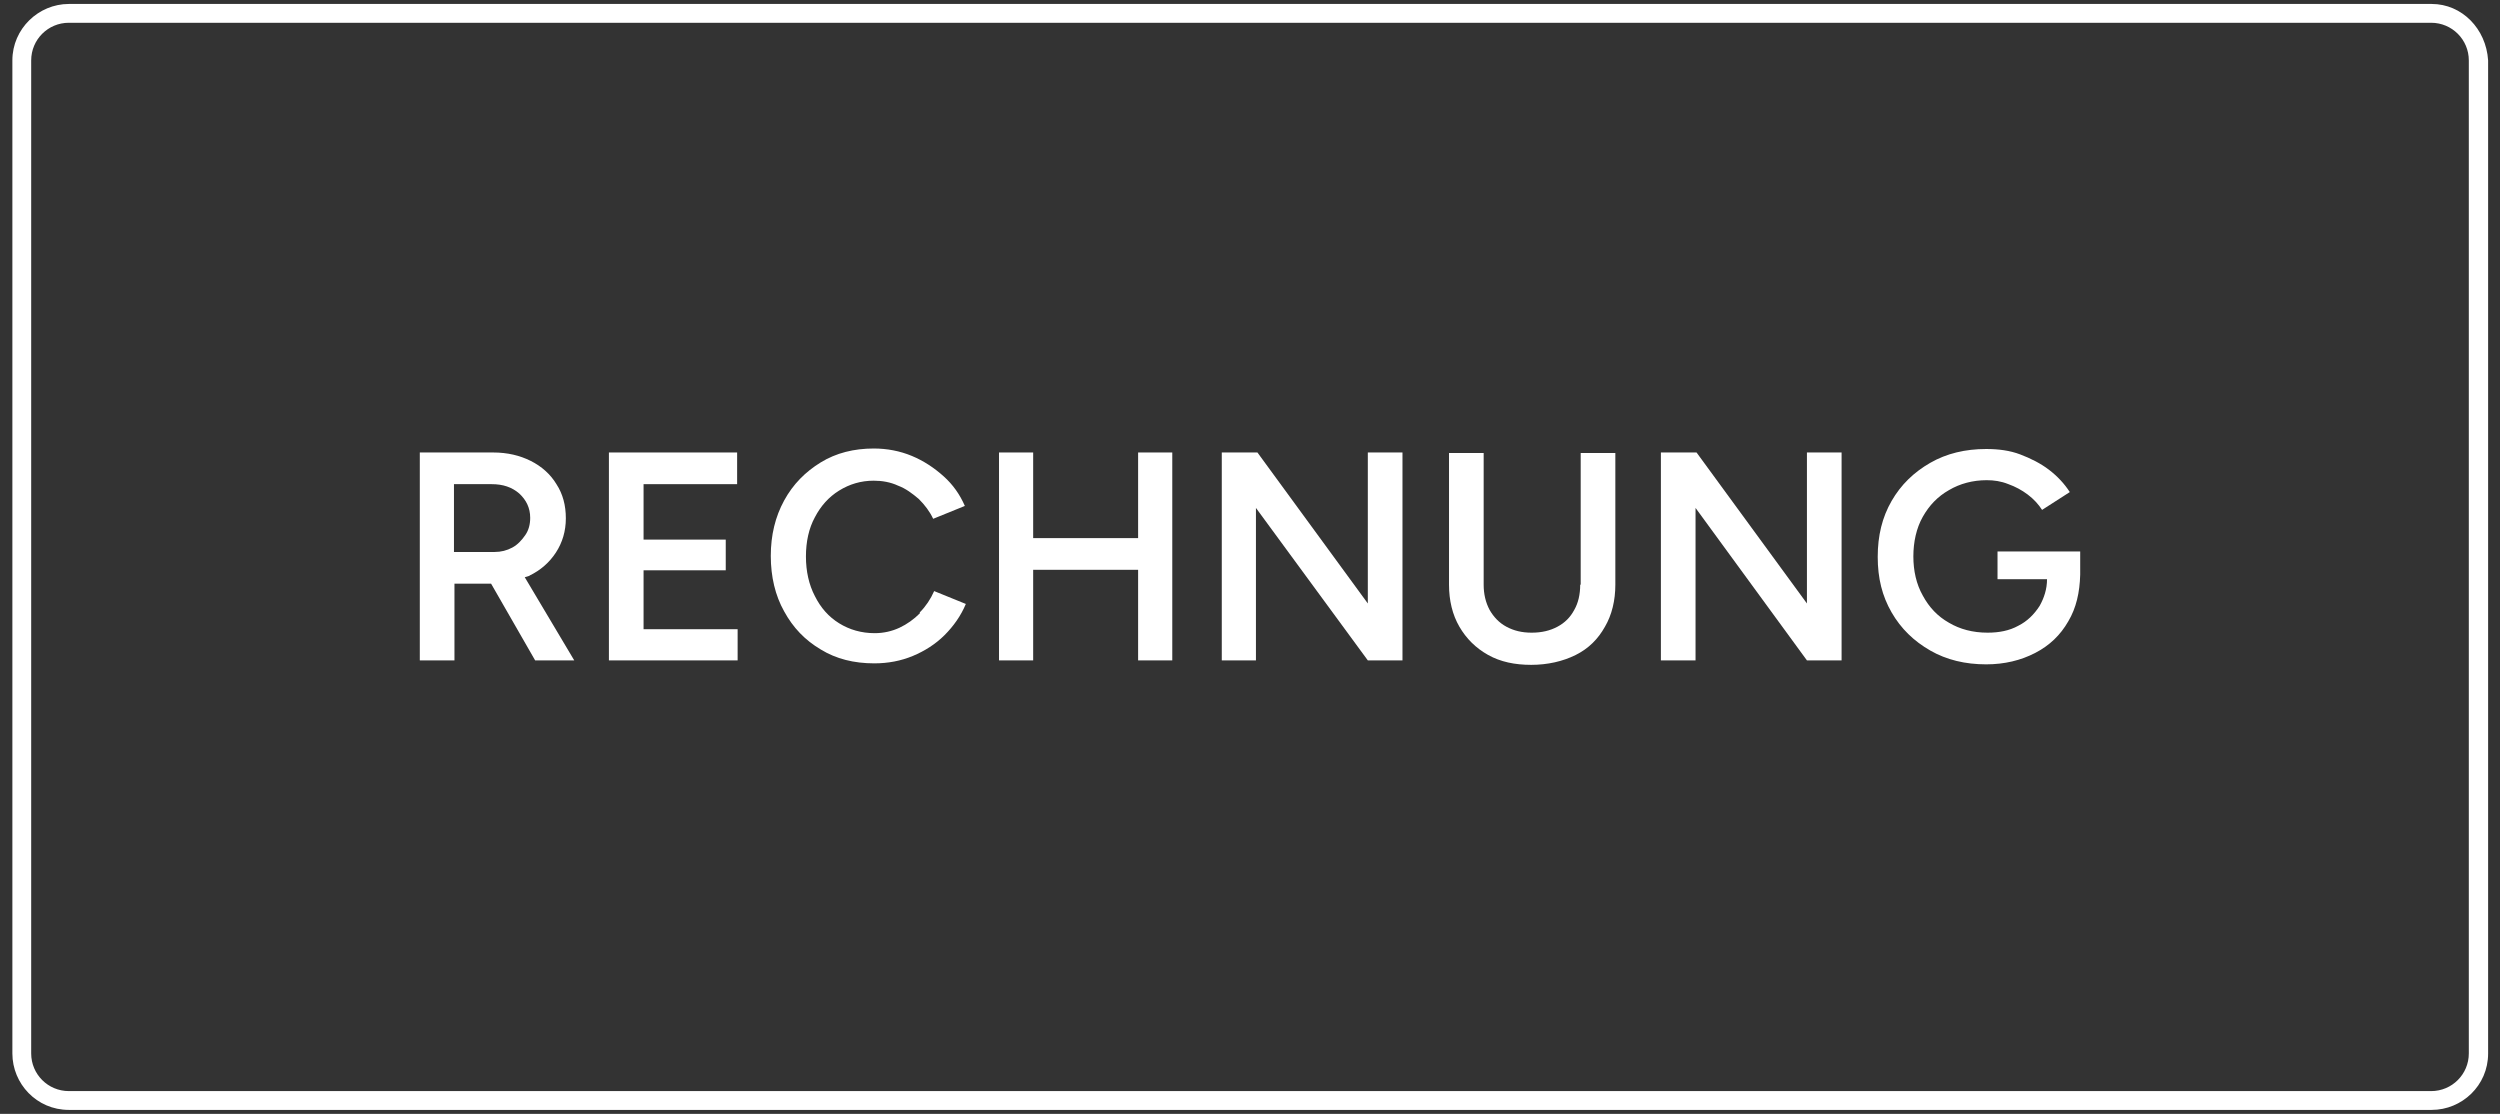
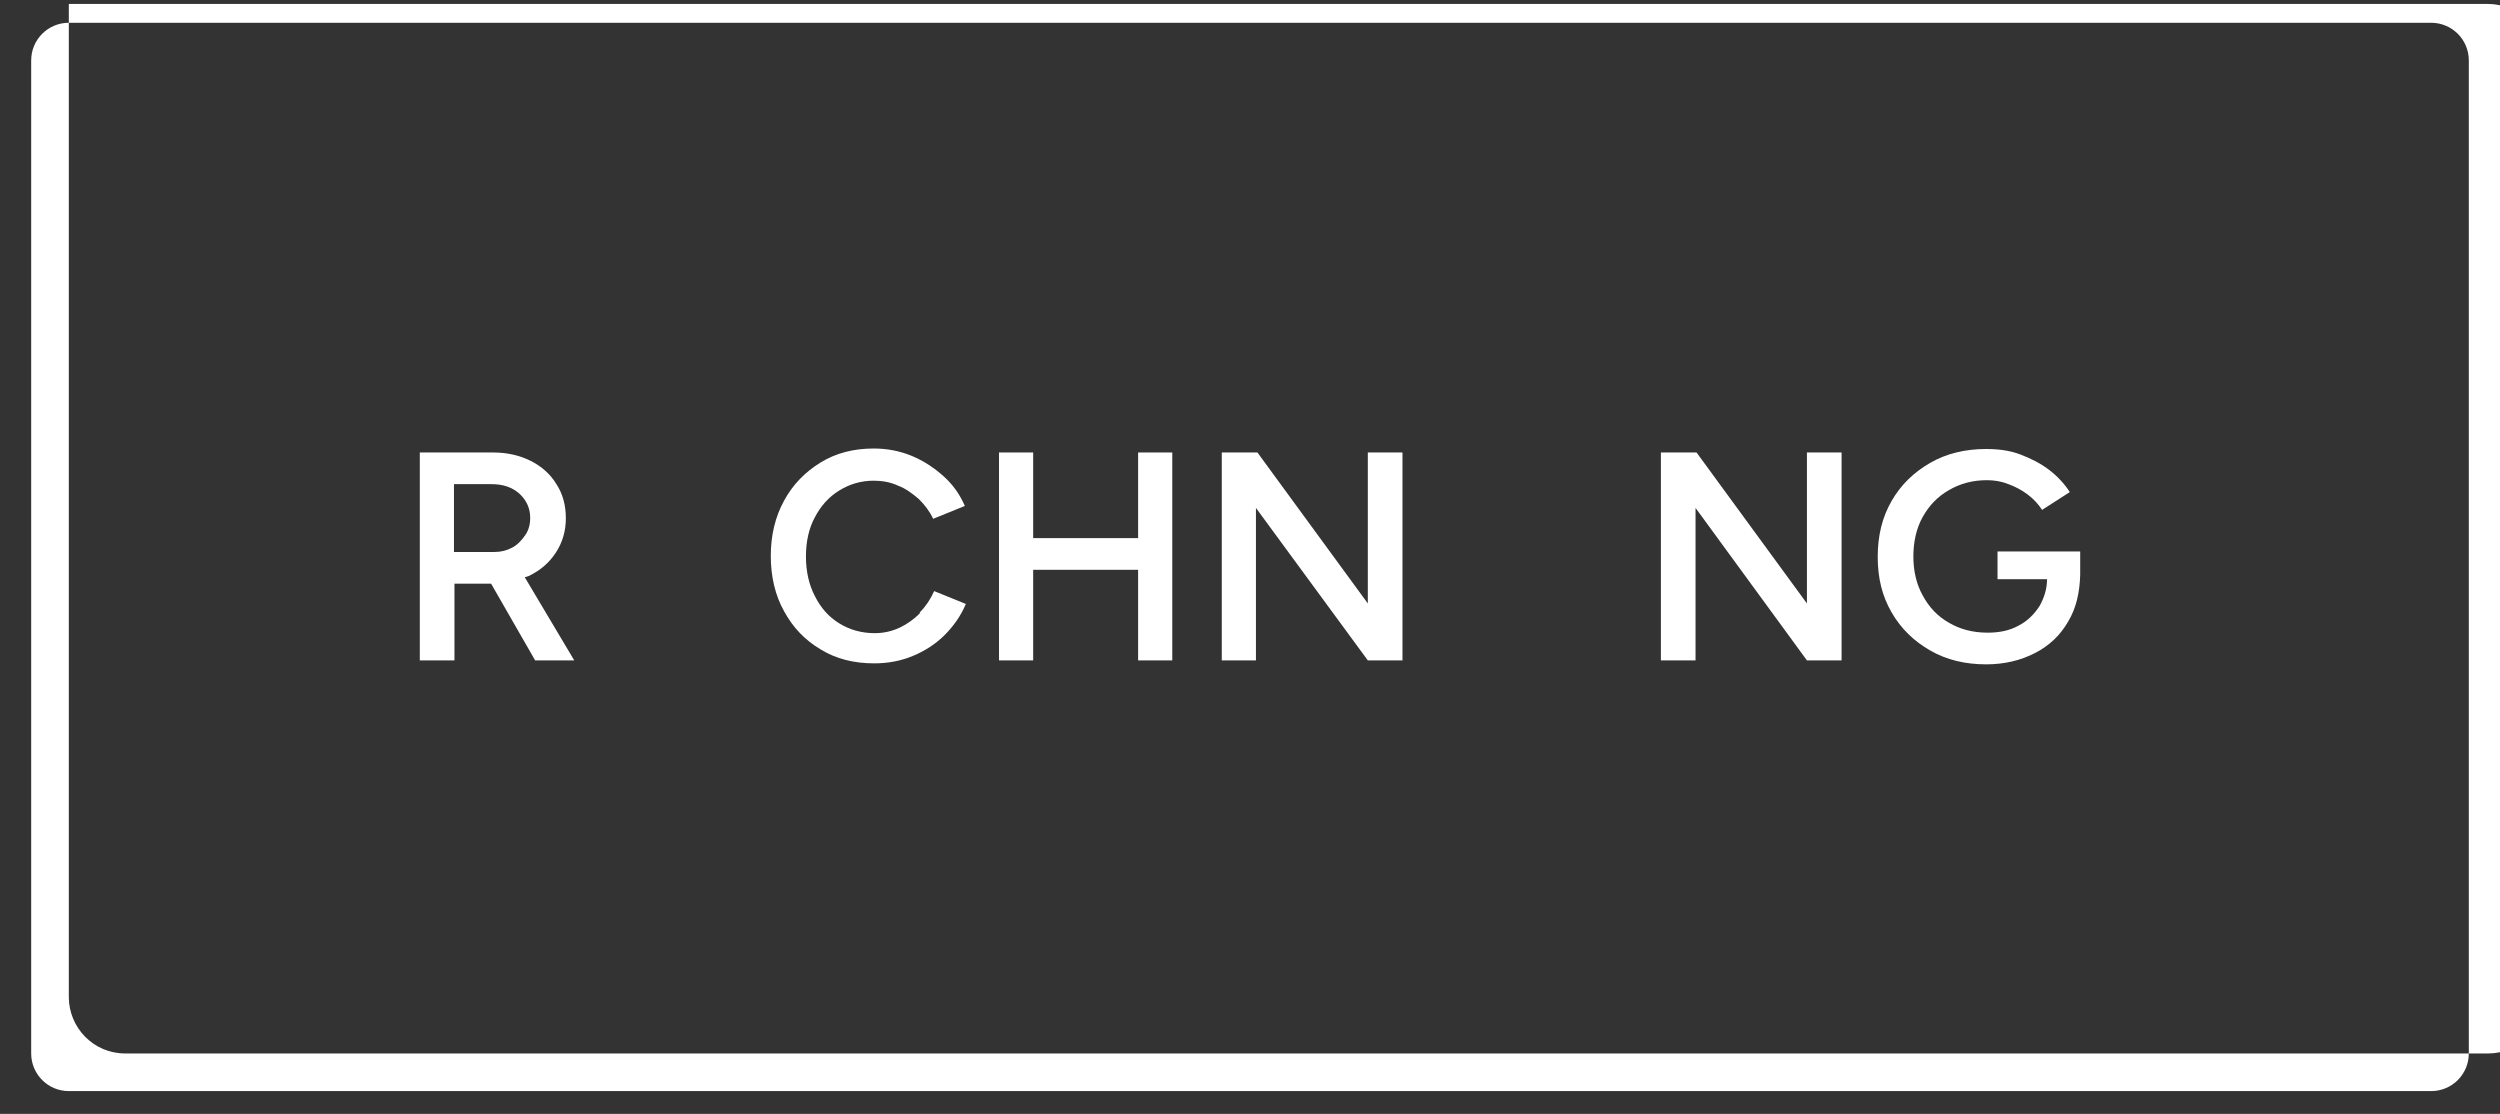
<svg xmlns="http://www.w3.org/2000/svg" id="Ebene_1" data-name="Ebene 1" viewBox="0 0 50.5 22.5">
  <rect x="0" y="0" width="50.5" height="22.5" fill="#333333" stroke="none" />
  <defs>
    <style>
      .cls-1 {
        fill: #fff;
      }
    </style>
  </defs>
-   <path class="cls-1" d="m49.11.46c.42,0,.76.34.76.76v20.06c0,.42-.34.76-.76.76H1.39c-.42,0-.76-.34-.76-.76V1.22c0-.42.34-.76.76-.76h47.73m0-.38H1.39C.78.08.25.58.25,1.22v20.06c0,.61.49,1.14,1.14,1.14h47.73c.61,0,1.14-.49,1.14-1.14V1.22c-.04-.64-.53-1.14-1.14-1.14h0Z" />
+   <path class="cls-1" d="m49.11.46c.42,0,.76.34.76.76v20.06c0,.42-.34.76-.76.76H1.39c-.42,0-.76-.34-.76-.76V1.22c0-.42.34-.76.76-.76h47.73m0-.38H1.39v20.06c0,.61.49,1.14,1.14,1.14h47.73c.61,0,1.14-.49,1.14-1.14V1.22c-.04-.64-.53-1.14-1.14-1.14h0Z" />
  <g>
    <path class="cls-1" d="m10.69,11.63c.23-.11.41-.27.54-.47.13-.2.2-.43.2-.69s-.06-.49-.19-.69c-.12-.2-.3-.36-.52-.47-.22-.11-.47-.17-.76-.17h-.85s-.63,0-.63,0v4.2h.7v-1.55h.74l.89,1.55h.79l-1-1.68s.07-.02.1-.03Zm-1.52-1.85h.76c.23,0,.41.06.56.19.14.13.22.29.22.49,0,.13-.03.25-.1.35-.07.1-.15.19-.26.25-.11.06-.23.09-.36.09h-.82v-1.37Z" />
-     <polygon class="cls-1" points="13 11.52 14.66 11.52 14.66 10.9 13 10.9 13 9.78 14.89 9.78 14.89 9.14 13 9.14 12.85 9.14 12.3 9.14 12.3 13.34 12.85 13.34 13 13.34 14.9 13.34 14.9 12.71 13 12.71 13 11.52" />
    <path class="cls-1" d="m18.58,12.39c-.12.12-.26.22-.41.29-.15.07-.32.11-.5.11-.27,0-.51-.07-.72-.2s-.37-.31-.49-.55c-.12-.23-.18-.5-.18-.8s.06-.57.18-.79c.12-.23.28-.41.49-.54.21-.13.44-.2.7-.2.17,0,.34.03.49.1.16.06.29.16.42.27.12.12.22.25.29.4l.64-.26c-.1-.23-.24-.43-.43-.6-.19-.17-.4-.31-.64-.41s-.5-.15-.77-.15c-.4,0-.76.09-1.07.28-.31.19-.56.44-.74.77-.18.33-.27.7-.27,1.12s.09.8.27,1.12c.18.33.42.58.74.77.31.19.67.28,1.08.28.28,0,.54-.05.78-.15s.46-.24.64-.42c.18-.18.33-.39.43-.63l-.64-.26c-.07.16-.17.31-.29.43Z" />
    <polygon class="cls-1" points="22.99 10.87 20.87 10.87 20.87 9.14 20.18 9.14 20.18 13.34 20.87 13.34 20.87 11.51 22.99 11.51 22.99 13.34 23.68 13.34 23.68 9.14 22.99 9.14 22.99 10.87" />
    <polygon class="cls-1" points="27.63 12.19 25.4 9.14 24.68 9.14 24.68 13.34 25.37 13.34 25.37 10.26 27.63 13.34 28.33 13.34 28.33 9.14 27.63 9.14 27.63 12.19" />
-     <path class="cls-1" d="m31.92,11.81c0,.2-.04.37-.12.51-.08.15-.19.26-.34.34-.15.08-.32.12-.52.12s-.36-.04-.51-.12c-.15-.08-.26-.2-.34-.34-.08-.15-.12-.32-.12-.51v-2.66h-.7v2.66c0,.32.07.61.21.85.14.24.33.43.58.57s.54.2.87.2.64-.07.9-.2.45-.32.59-.57c.14-.24.21-.53.21-.85v-2.66h-.7v2.66Z" />
    <polygon class="cls-1" points="36.5 12.19 34.27 9.14 33.55 9.14 33.55 13.34 34.25 13.34 34.25 10.26 36.5 13.34 37.2 13.34 37.2 9.14 36.5 9.14 36.5 12.19" />
    <path class="cls-1" d="m40.35,11.14v.56h1c0,.2-.06.38-.15.54-.11.17-.25.31-.43.4-.18.1-.39.14-.62.14-.3,0-.56-.07-.78-.2-.23-.13-.4-.31-.53-.55-.13-.23-.19-.5-.19-.79s.06-.57.19-.8c.13-.23.3-.41.53-.54.22-.13.48-.2.76-.2.15,0,.29.02.44.08.14.05.27.12.39.21.12.09.22.2.29.31l.56-.36c-.11-.17-.25-.32-.42-.45-.17-.13-.37-.23-.58-.31-.21-.08-.44-.11-.69-.11-.42,0-.8.09-1.13.28-.33.19-.59.44-.78.77-.19.33-.28.7-.28,1.13s.09.79.28,1.12c.19.33.45.58.78.77s.71.28,1.13.28c.37,0,.7-.08.99-.23.29-.15.51-.36.67-.64.16-.27.23-.58.24-.94h0v-.47h-1.67Z" />
  </g>
</svg>